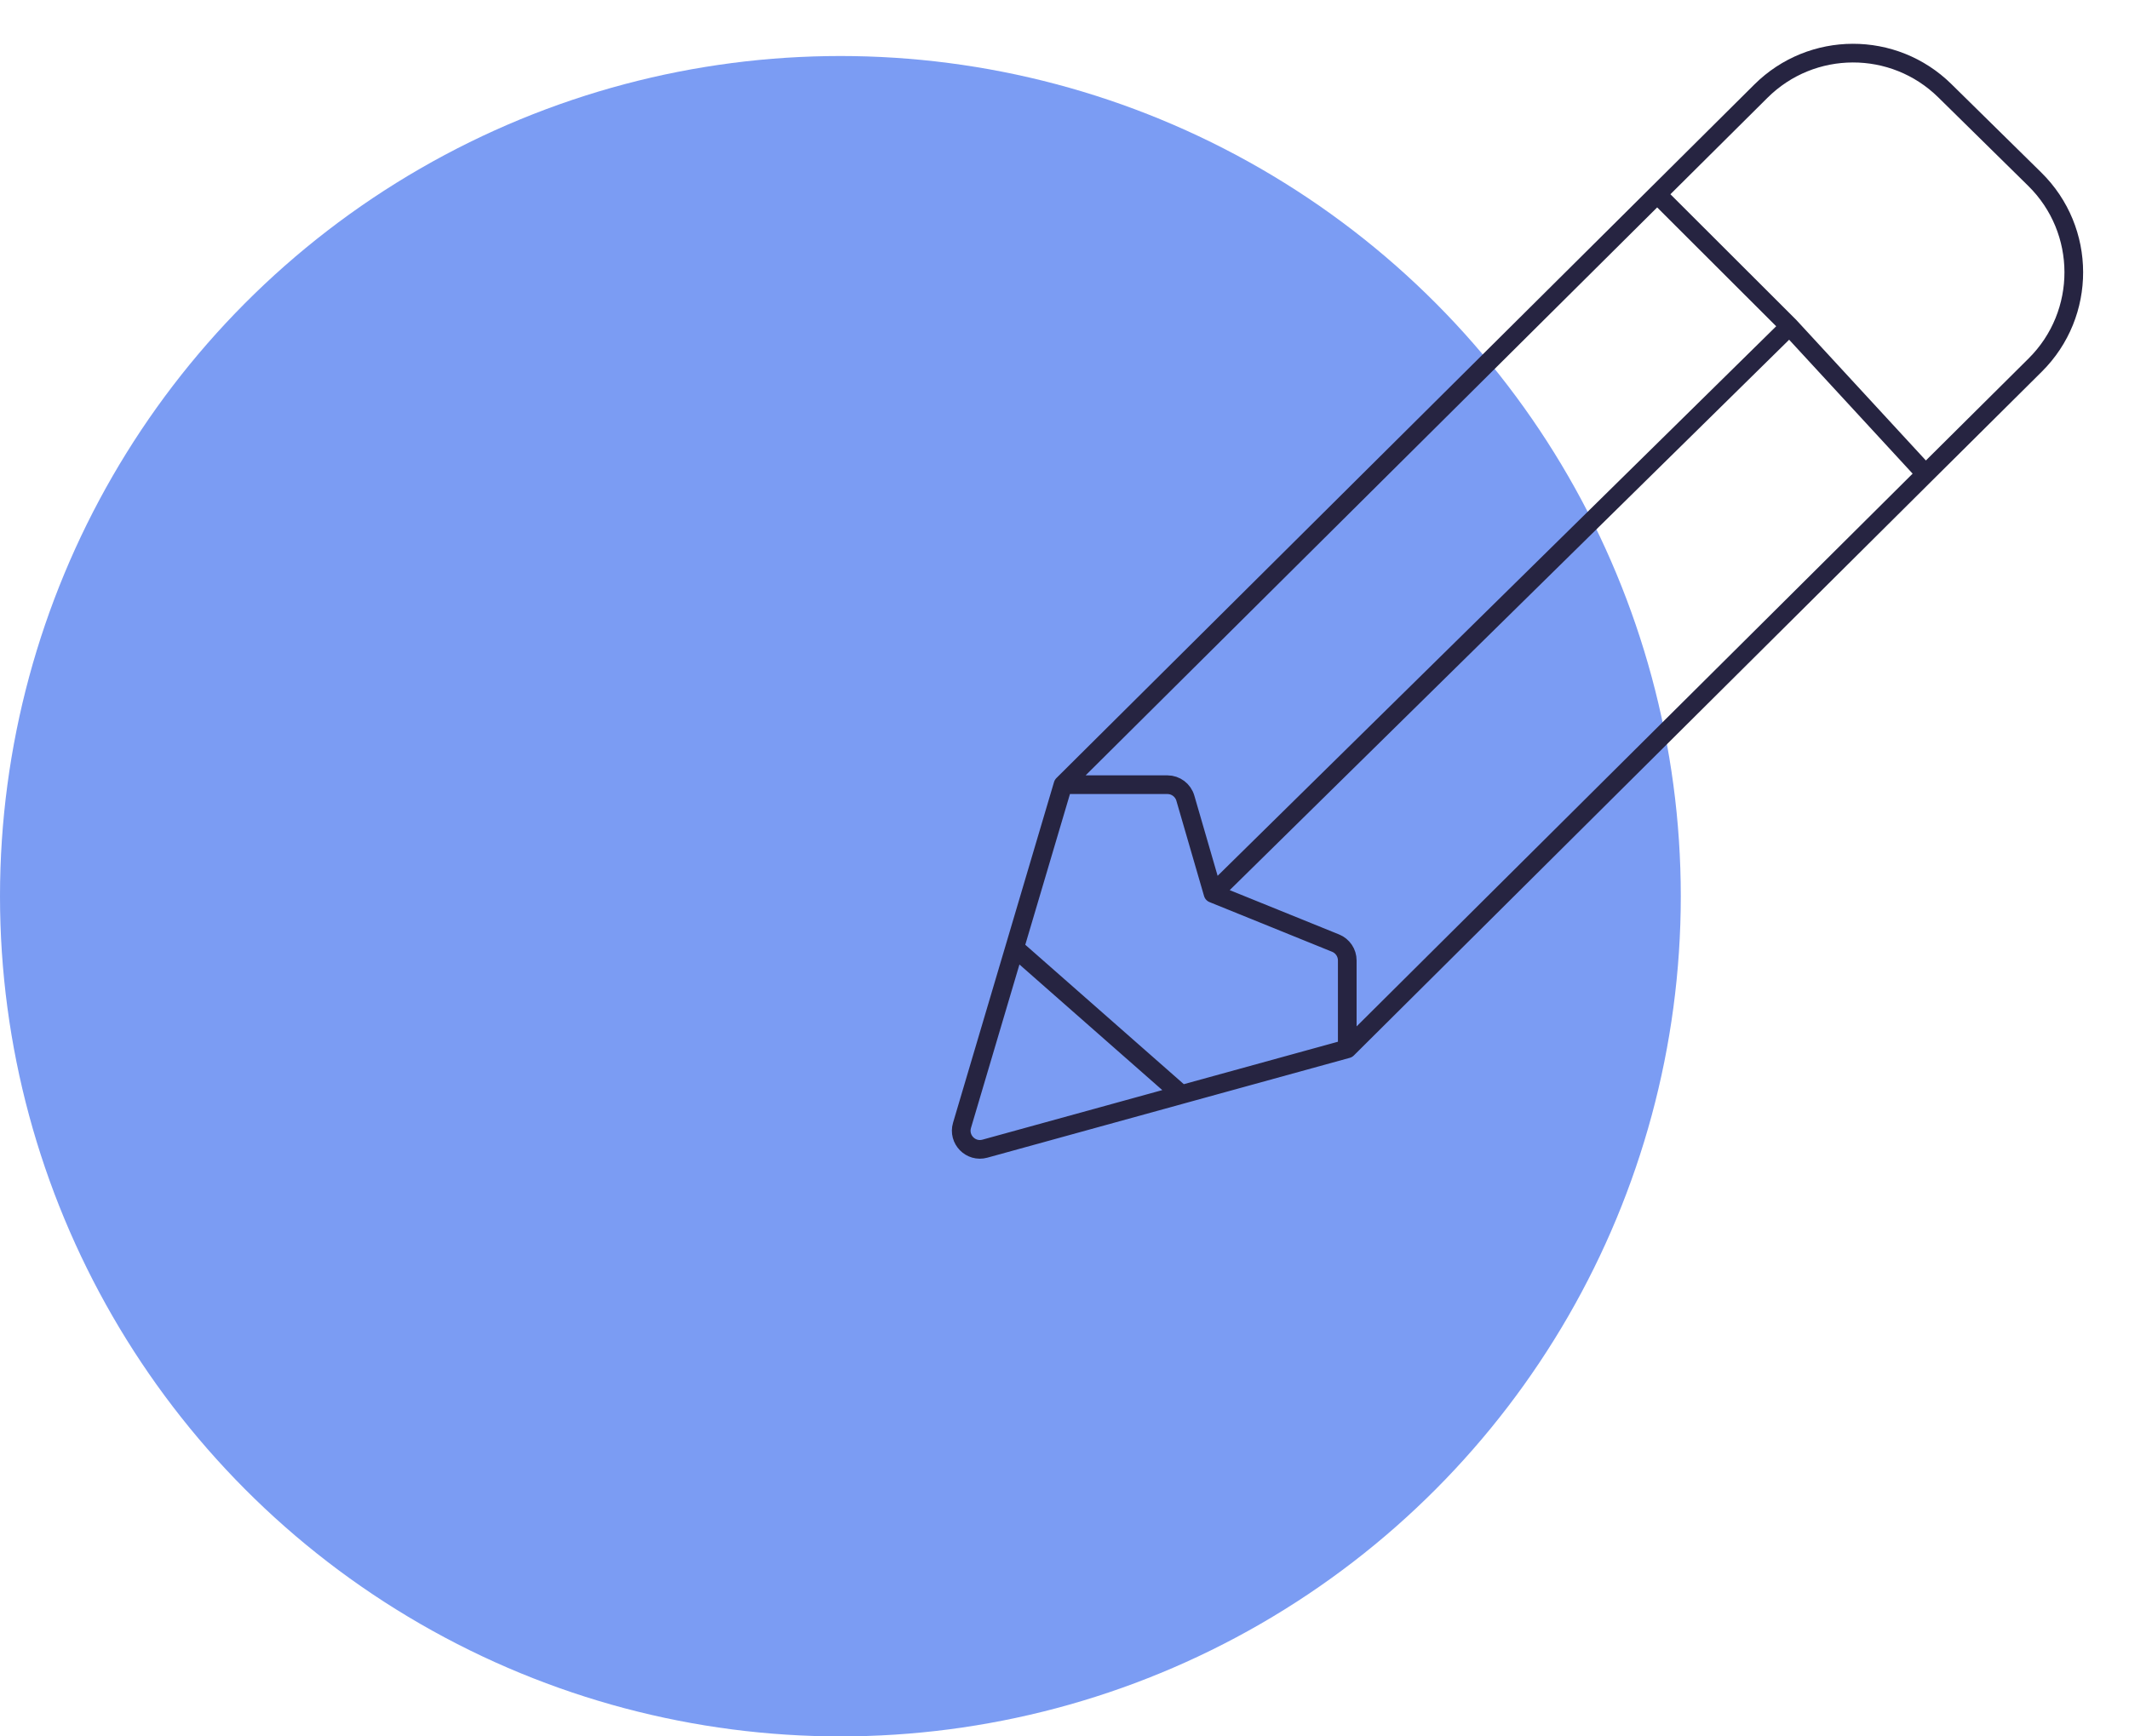
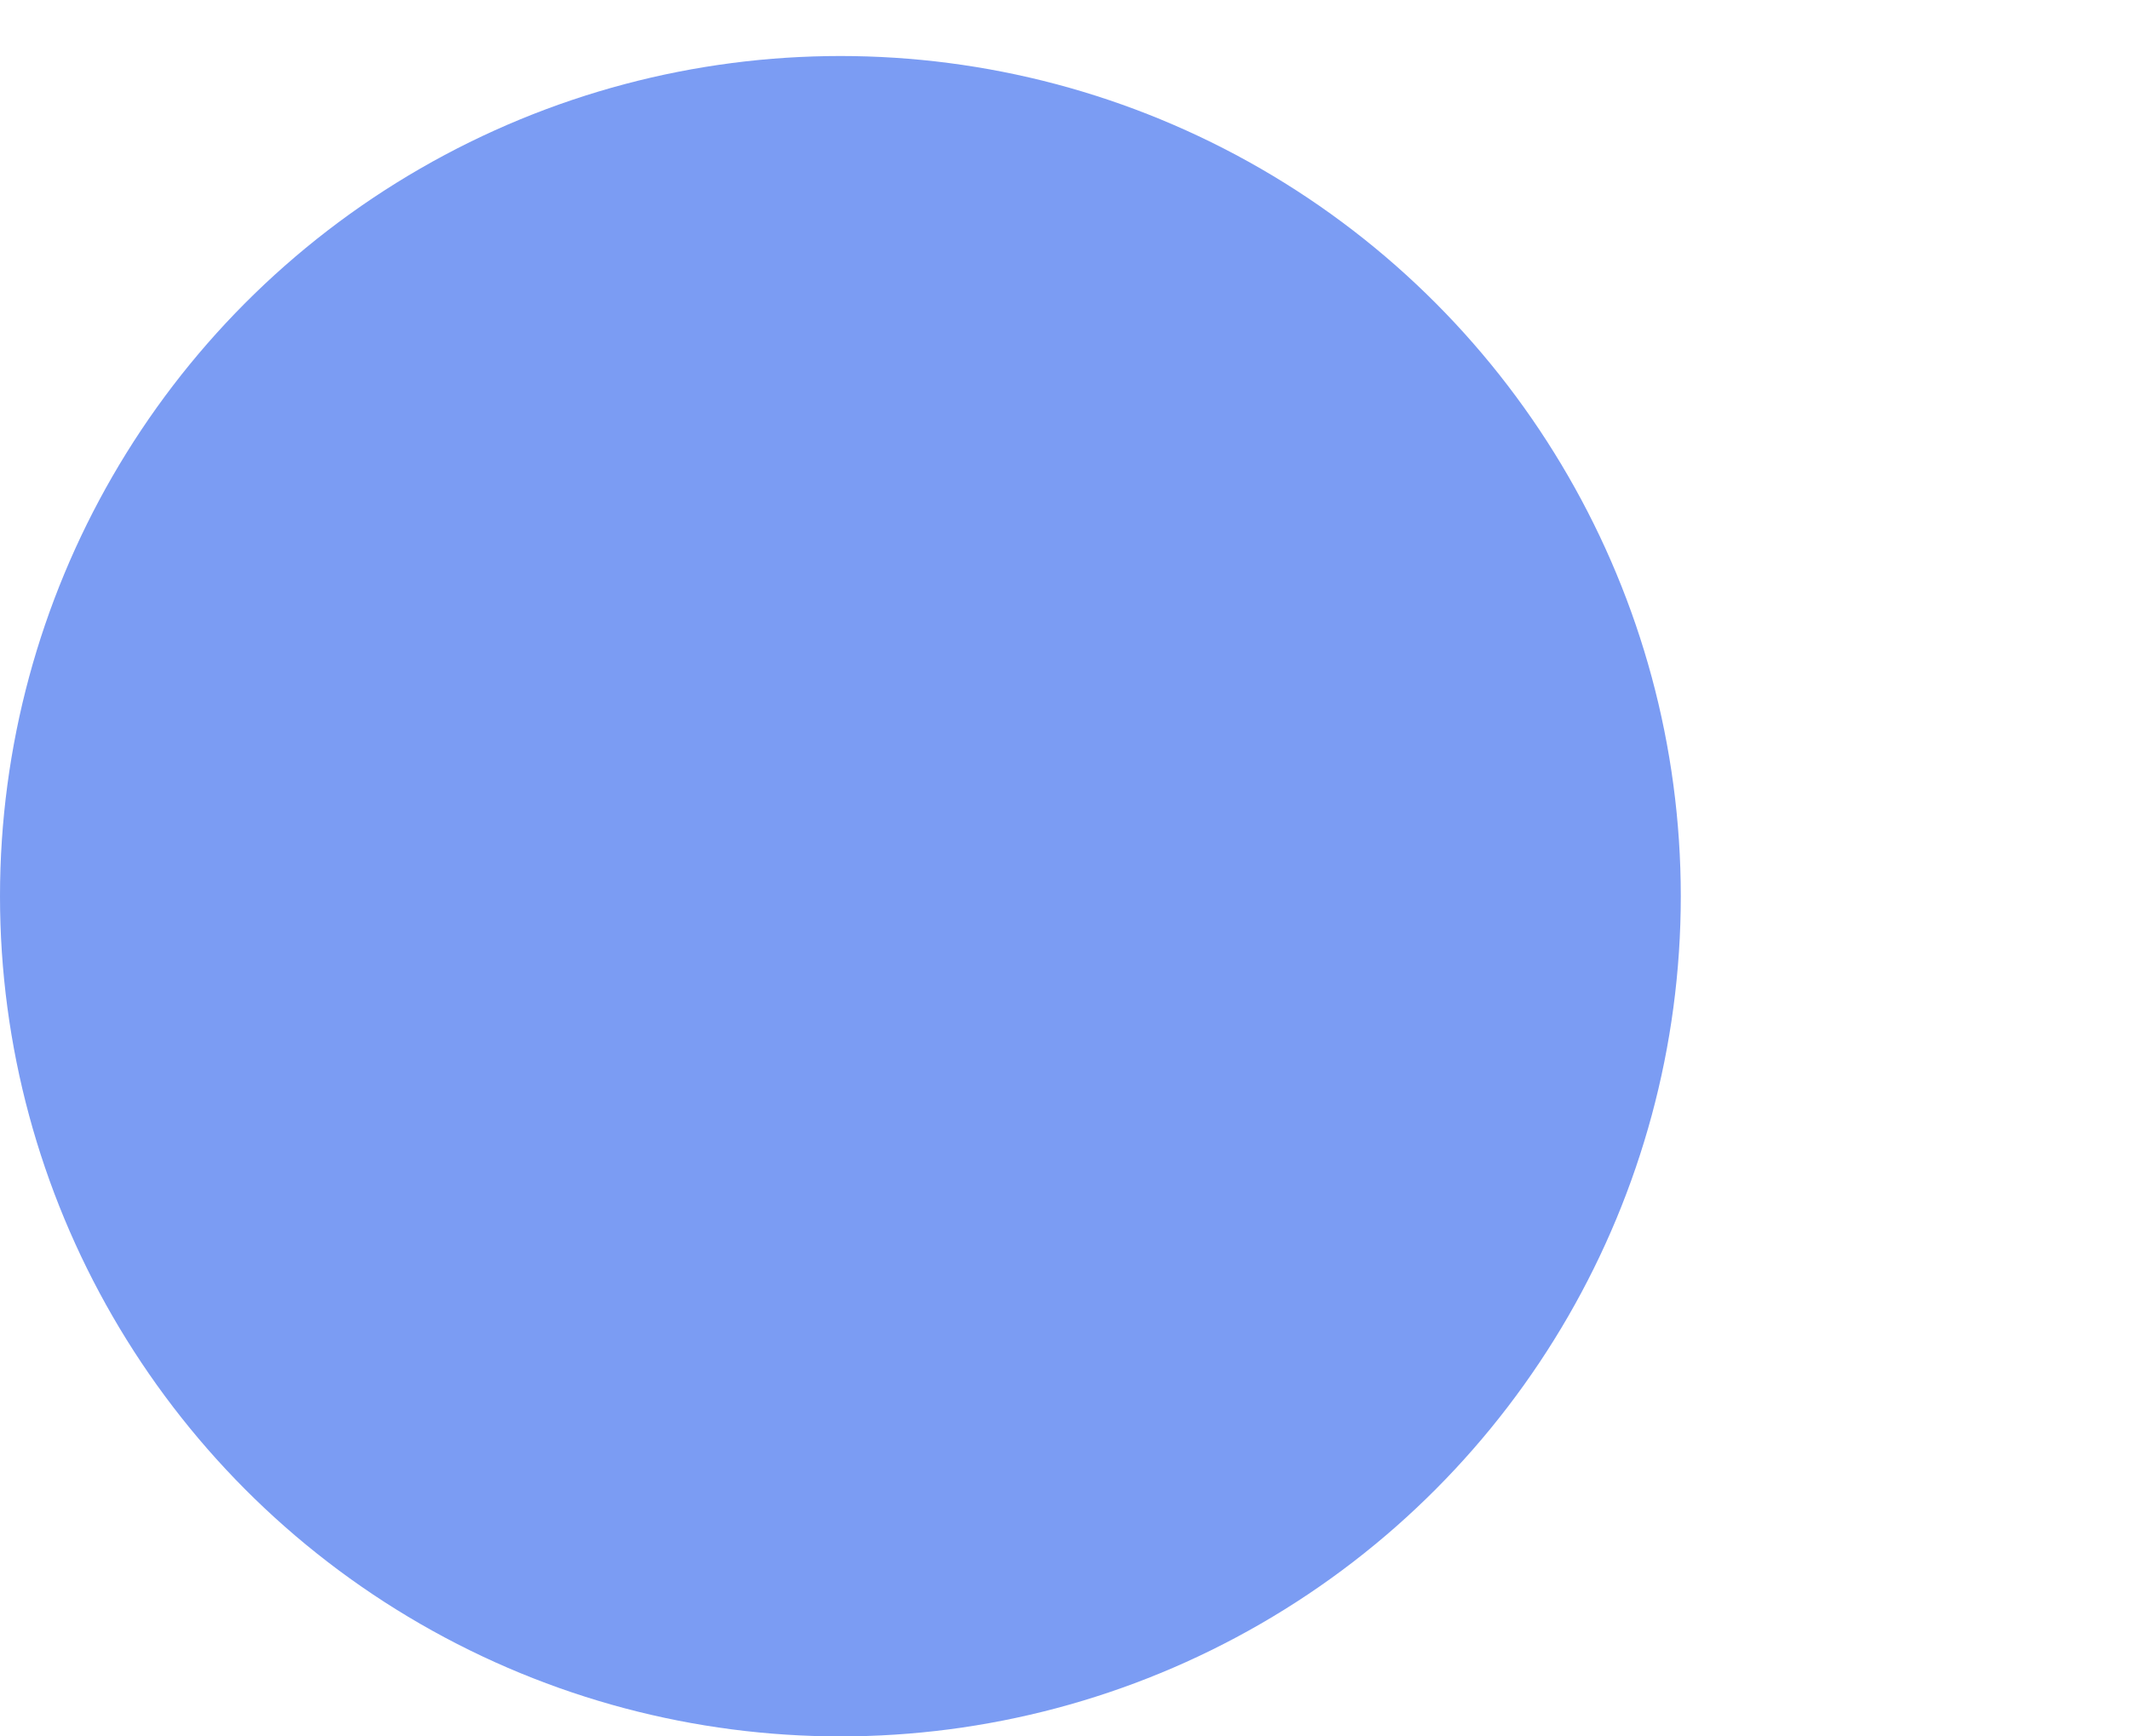
<svg xmlns="http://www.w3.org/2000/svg" width="114" height="93" viewBox="0 0 114 93" fill="none">
  <circle cx="45" cy="48" r="45" fill="#7B9CF3" />
-   <path d="M56.919 42.027L88.736 10.403M56.919 42.027H62.511C62.956 42.027 63.347 42.321 63.471 42.748L64.953 47.852M56.919 42.027L54.33 50.765M72.141 56.175V51.439C72.141 51.032 71.894 50.665 71.516 50.512L64.953 47.852M72.141 56.175L103.108 25.383M72.141 56.175L63.262 58.621M64.953 47.852L95.819 17.477M95.819 17.477L88.736 10.403M95.819 17.477L103.108 25.383M88.736 10.403L94.291 4.881C97.012 2.176 101.402 2.166 104.136 4.856L108.954 9.598C111.731 12.331 111.742 16.807 108.977 19.553L103.108 25.383M54.33 50.765L51.512 60.273C51.289 61.026 51.98 61.73 52.736 61.522L63.262 58.621M54.33 50.765L63.262 58.621" stroke="#262441" stroke-linecap="round" />
</svg>